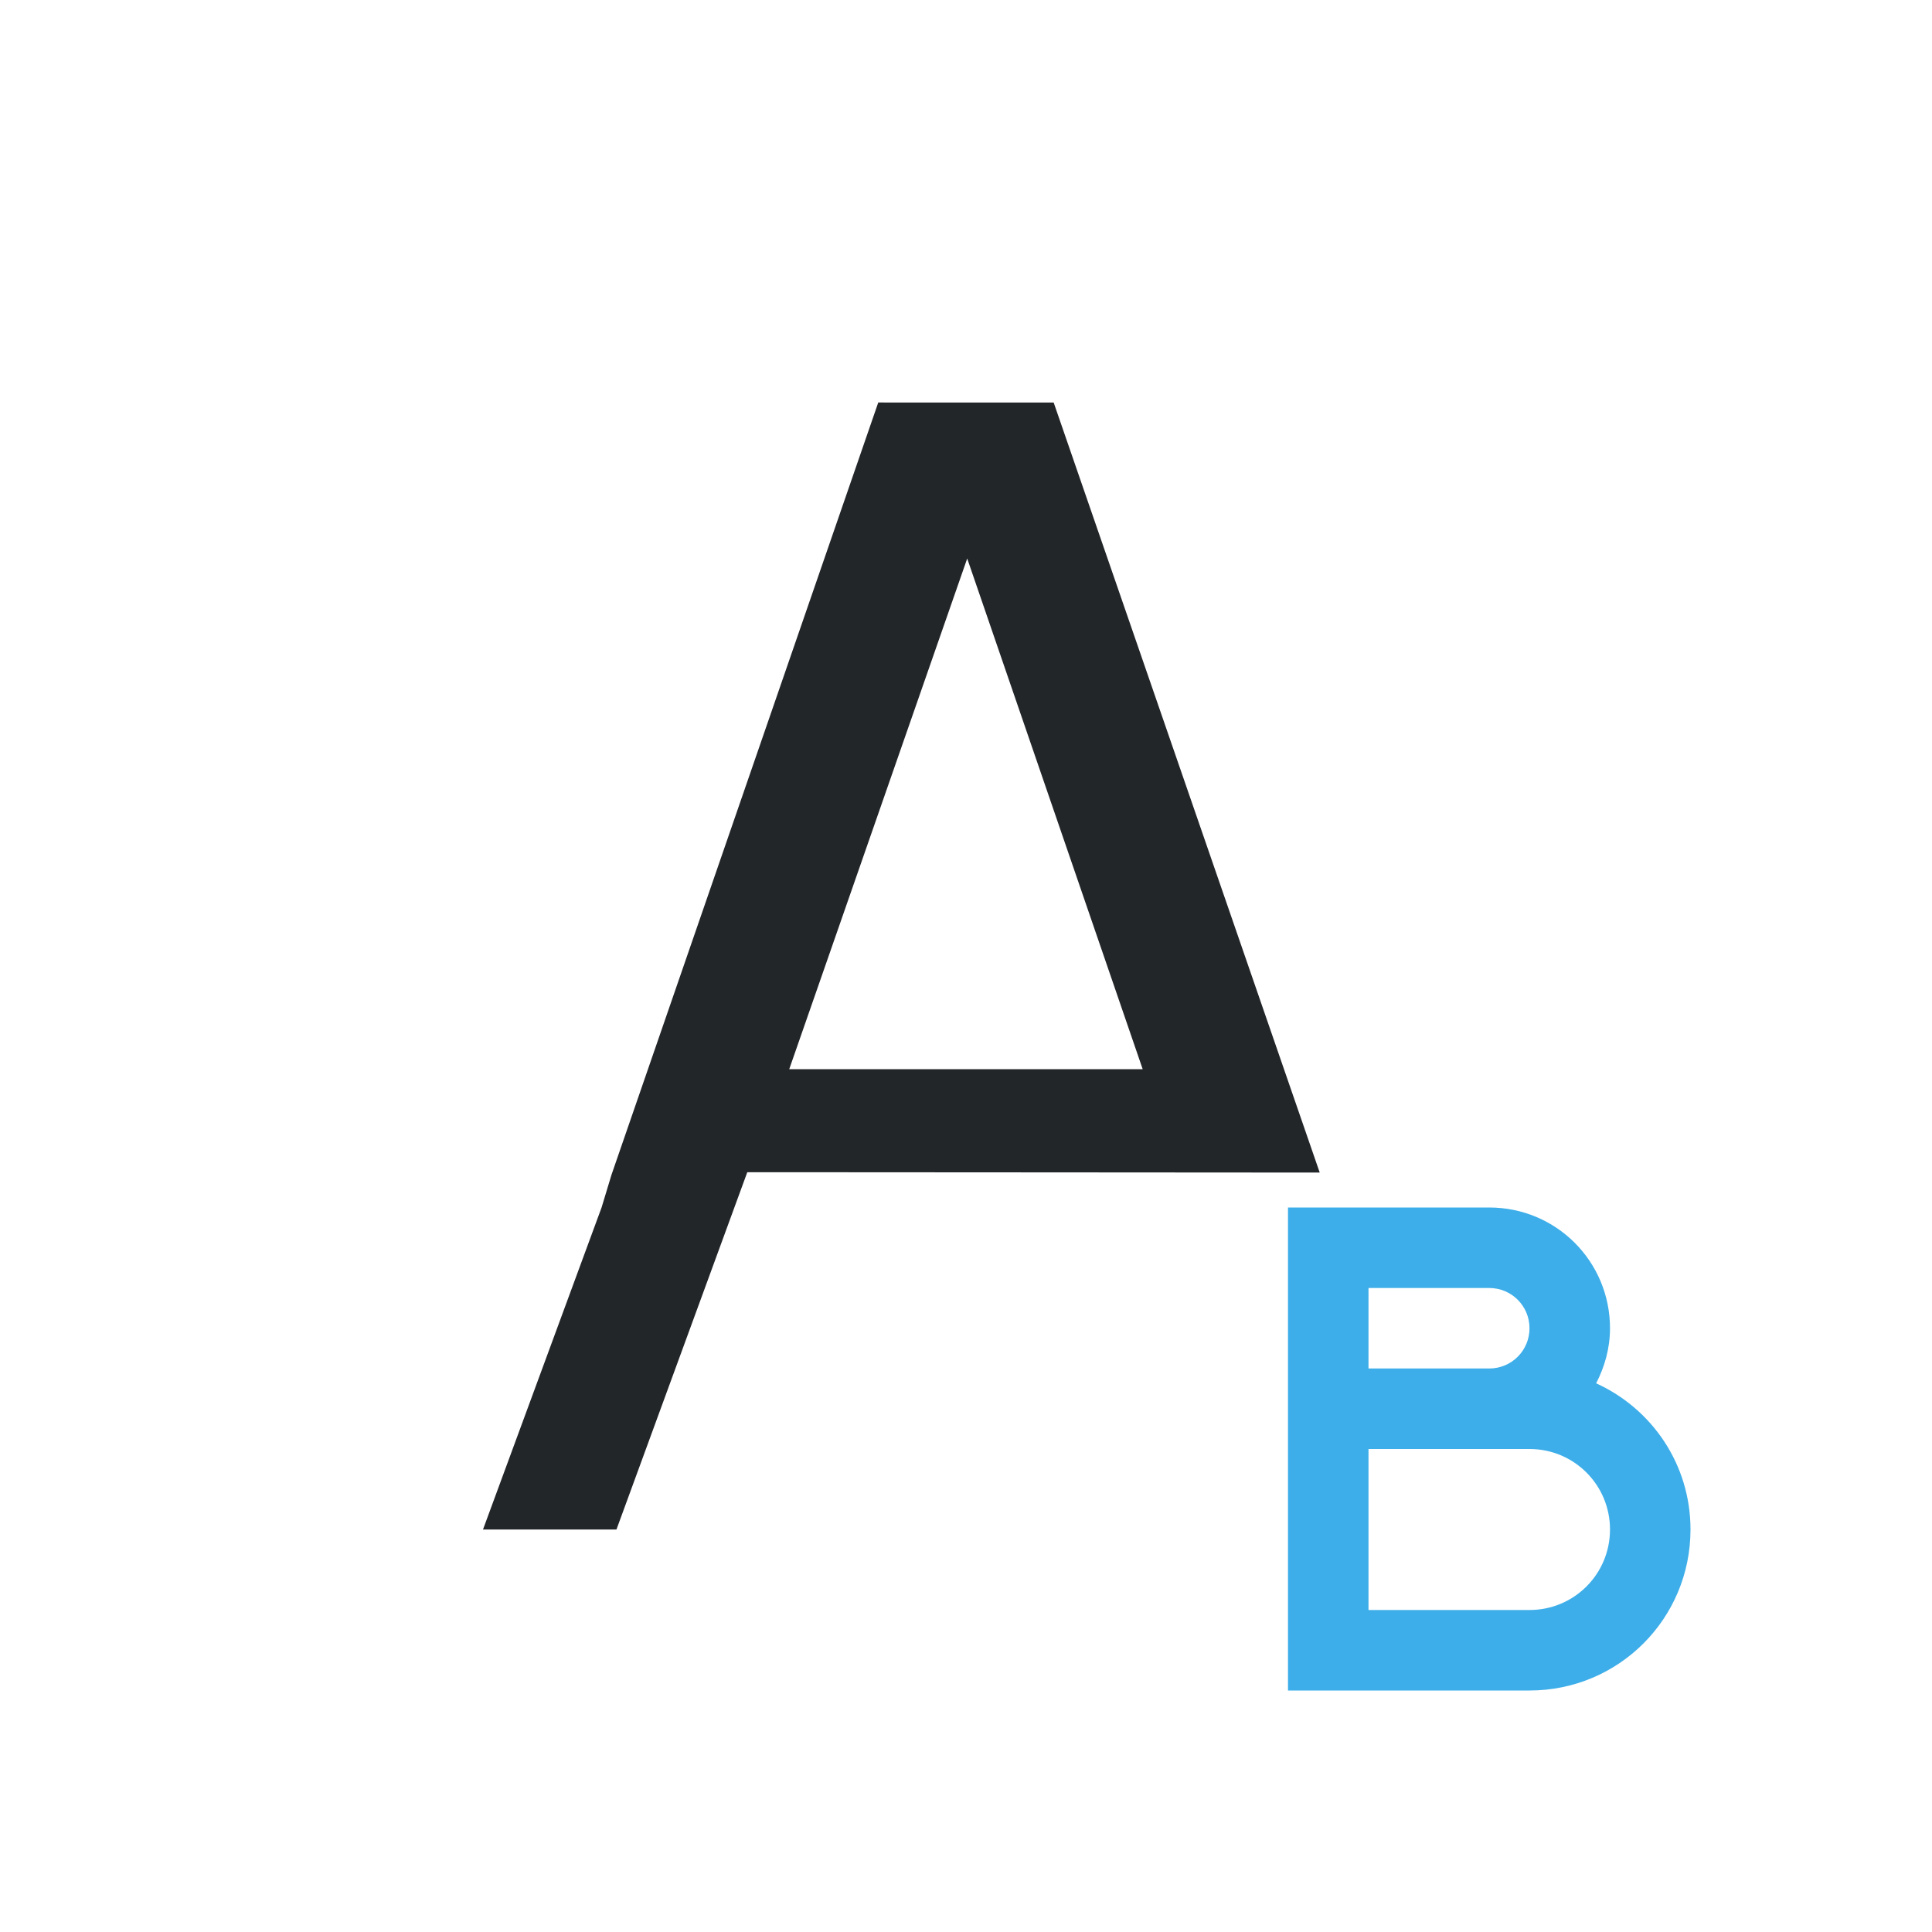
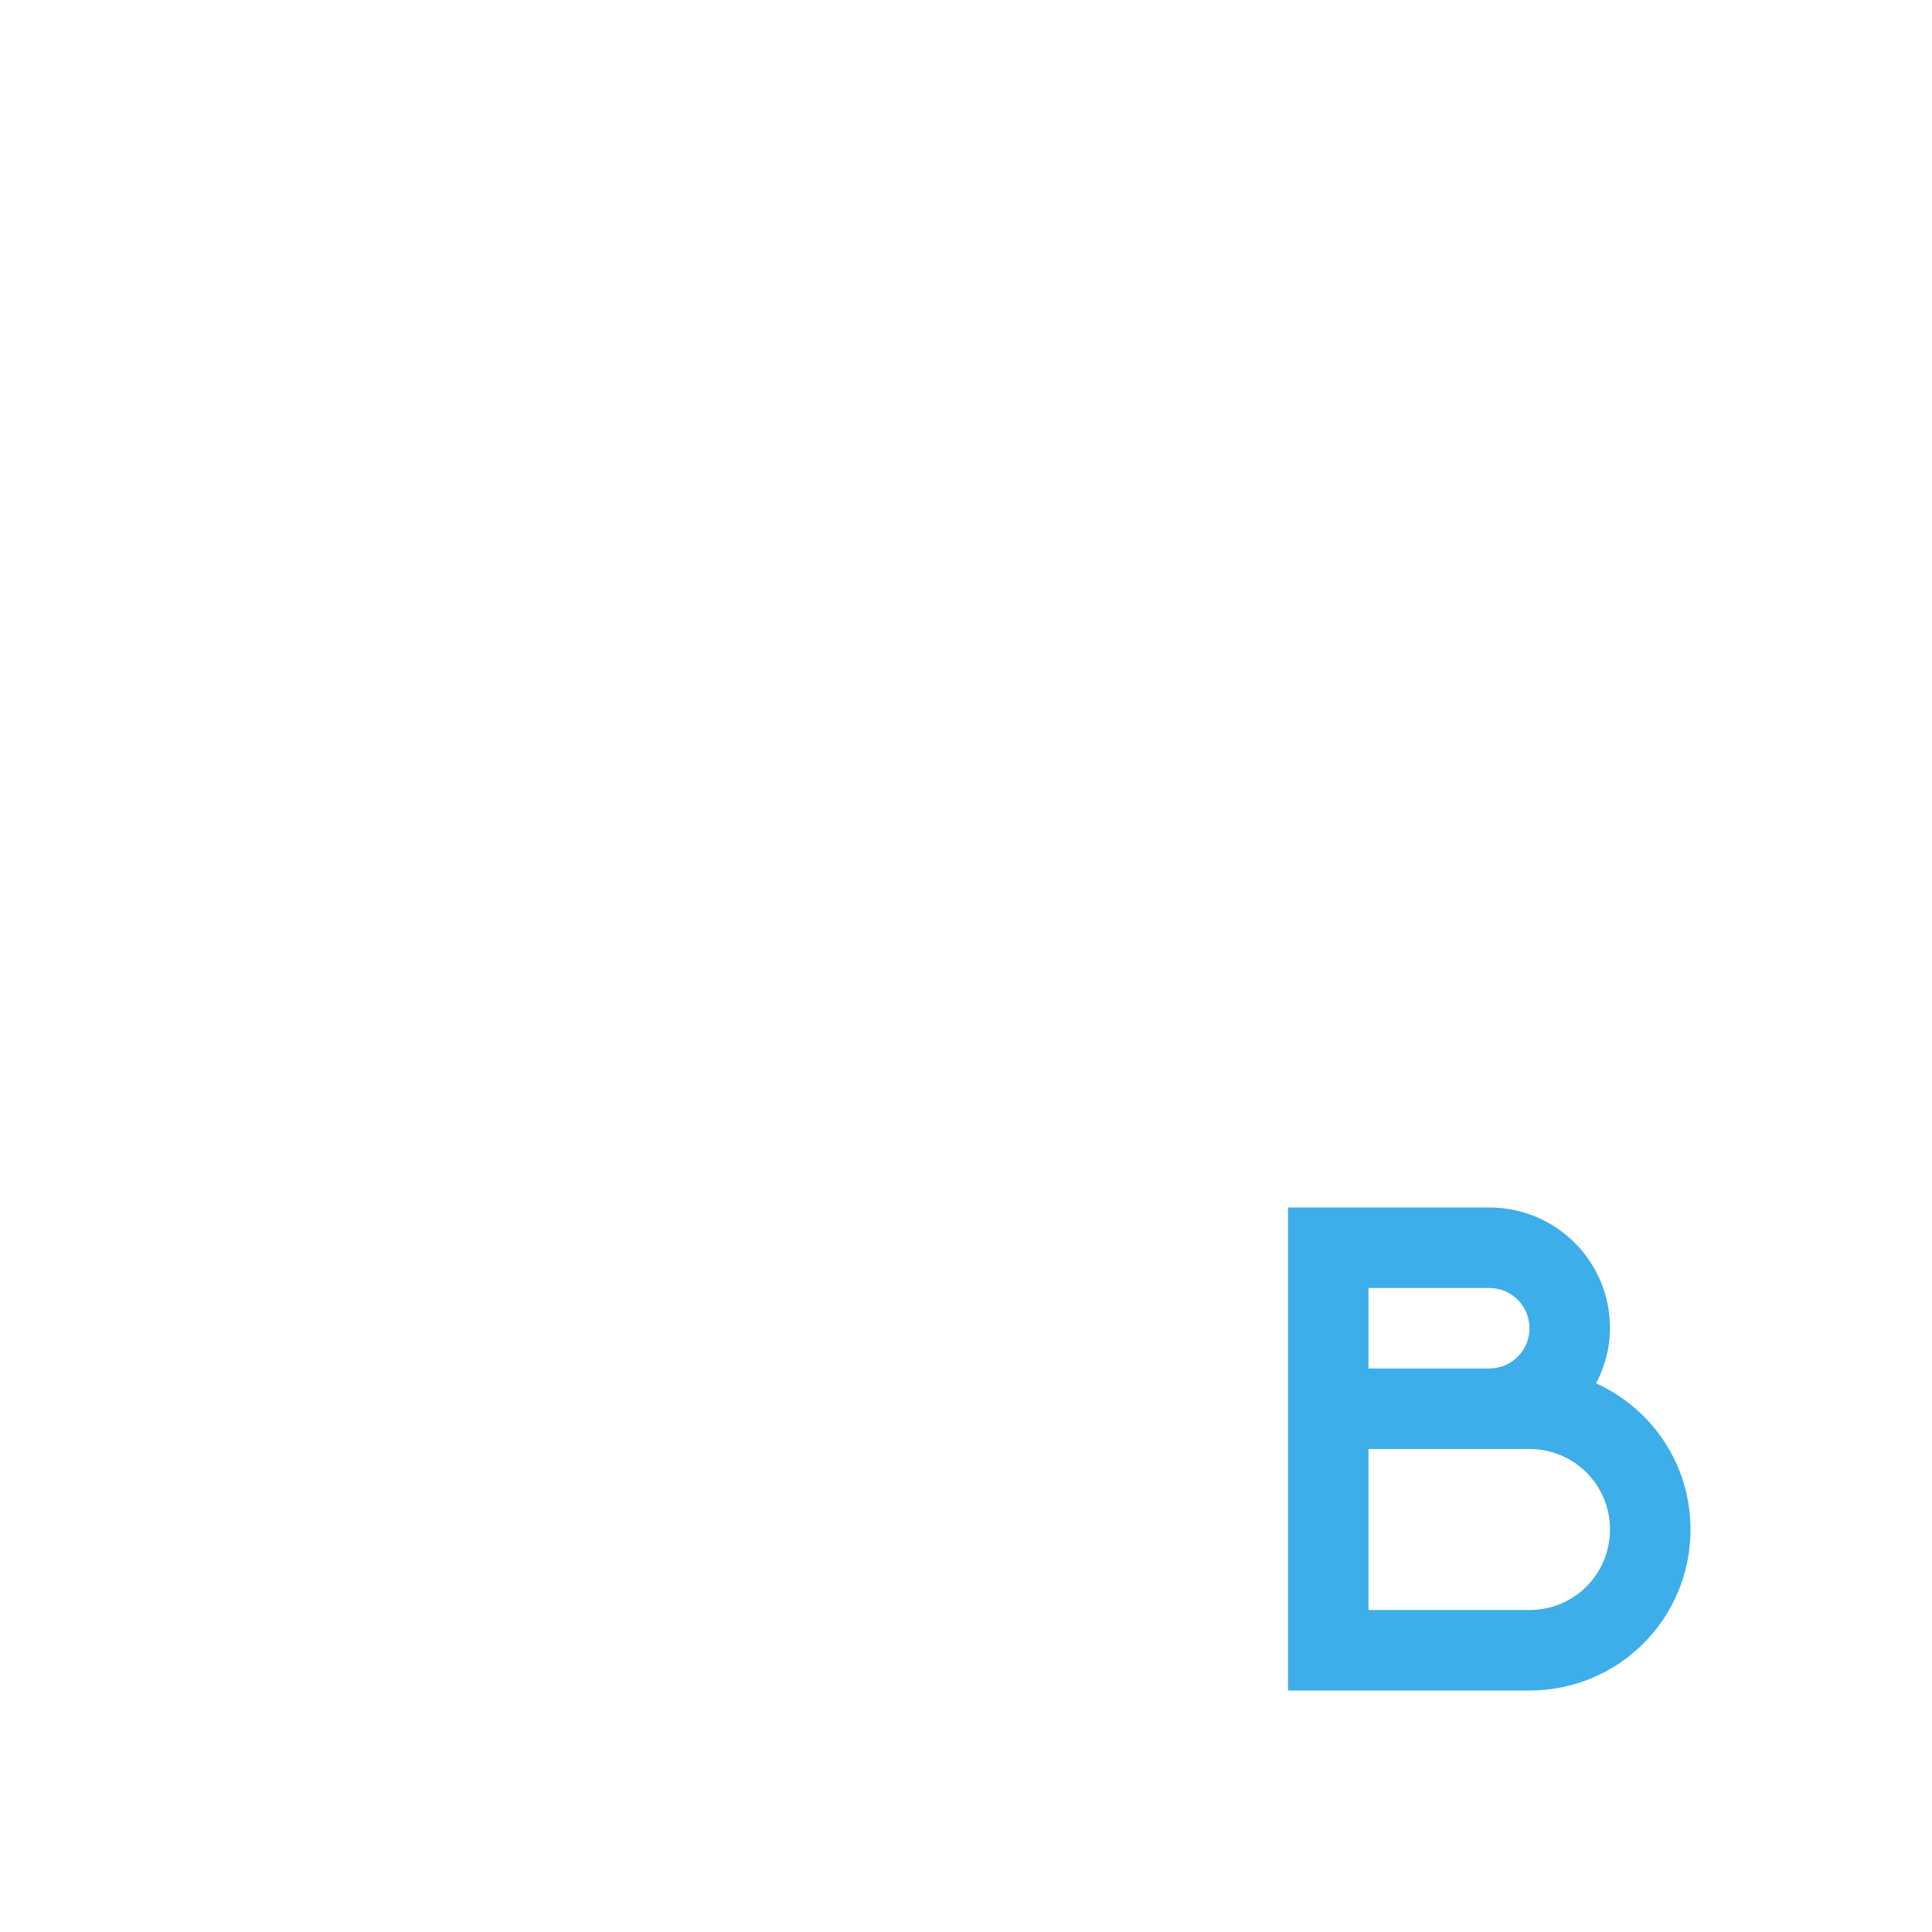
<svg xmlns="http://www.w3.org/2000/svg" viewBox="0 0 24 24">
-   <path d="m10.91 5-3.314 9.594-.123.406-1.473 4h1.658l1.625-4.438c-.004-.001 7.111.004 7.111.004l-3.305-9.566h-.215-1.75zm1.105 1.938 2.18 6.344h-4.391z" fill="#232629" />
  <path d="m16 15v2 1 2 1h1 2c1.108 0 2-.892 2-2 0-.811-.481-1.502-1.172-1.816.106-.206.172-.435.172-.684 0-.831-.669-1.5-1.5-1.5h-1.5zm1 1h1.5c.277 0 .5.223.5.5s-.223.5-.5.5h-1.5zm0 2h1.5.5c.554 0 1 .446 1 1s-.446 1-1 1h-2z" fill="#3daee9" />
</svg>